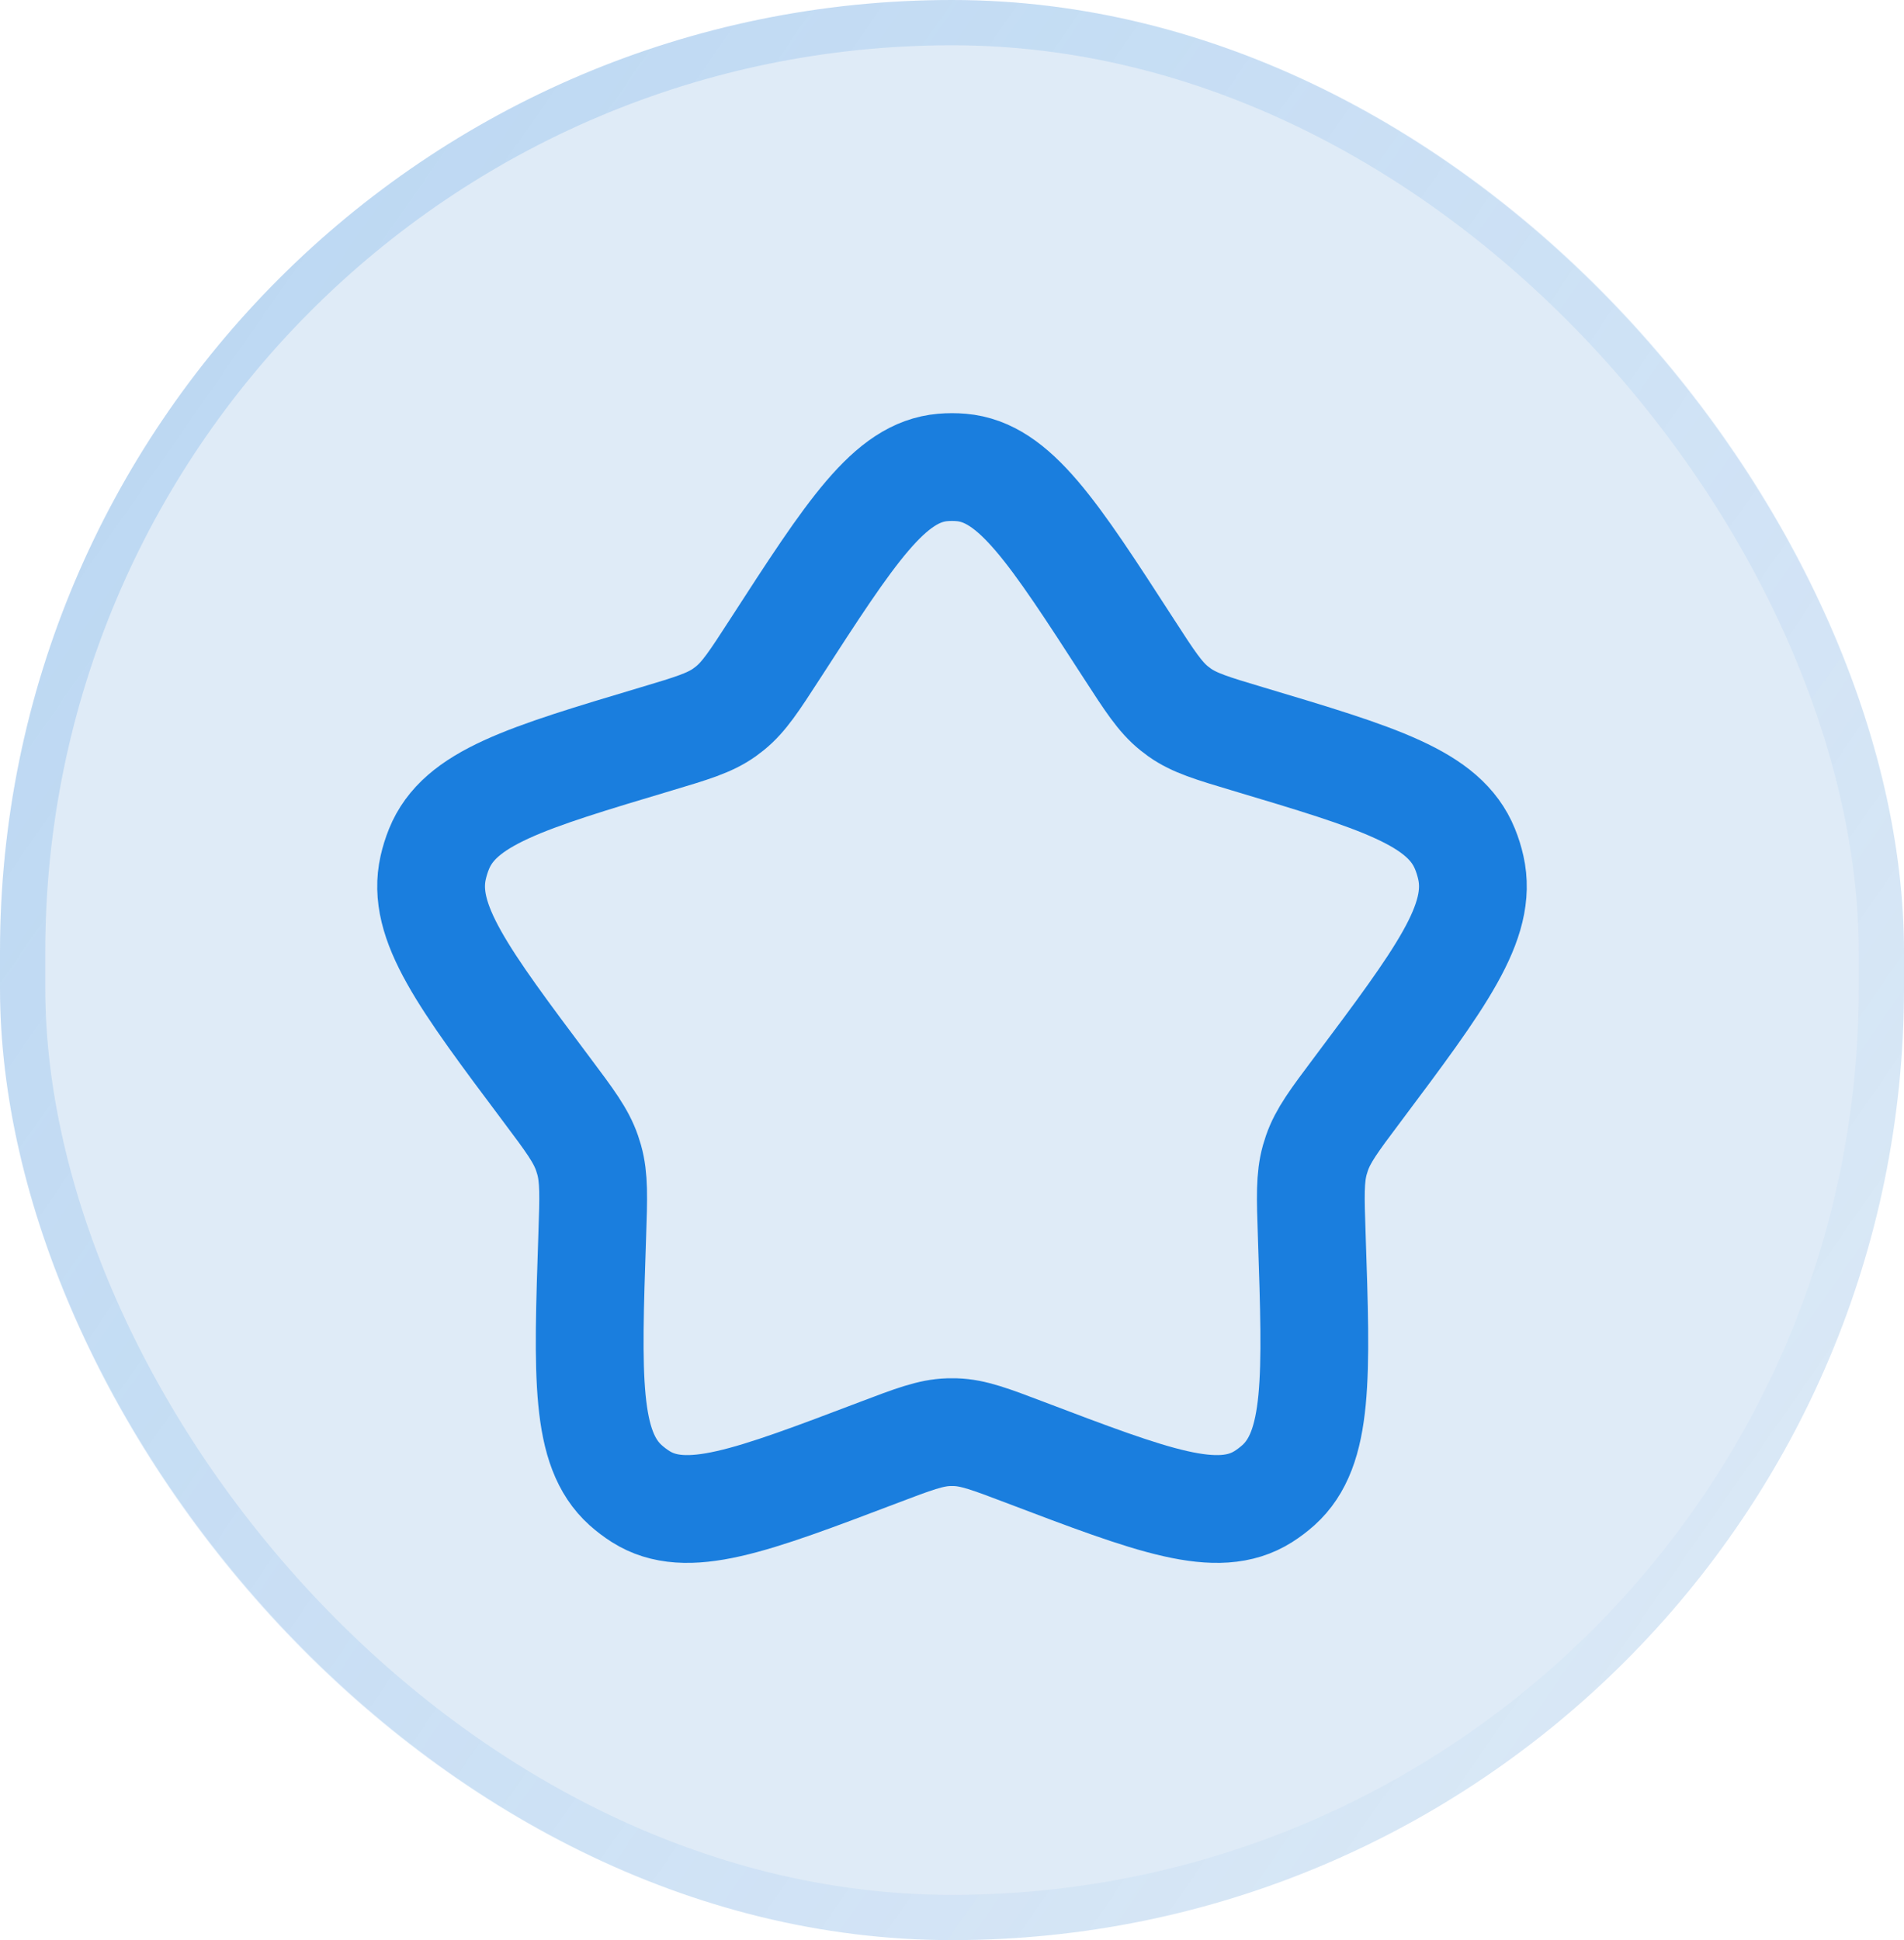
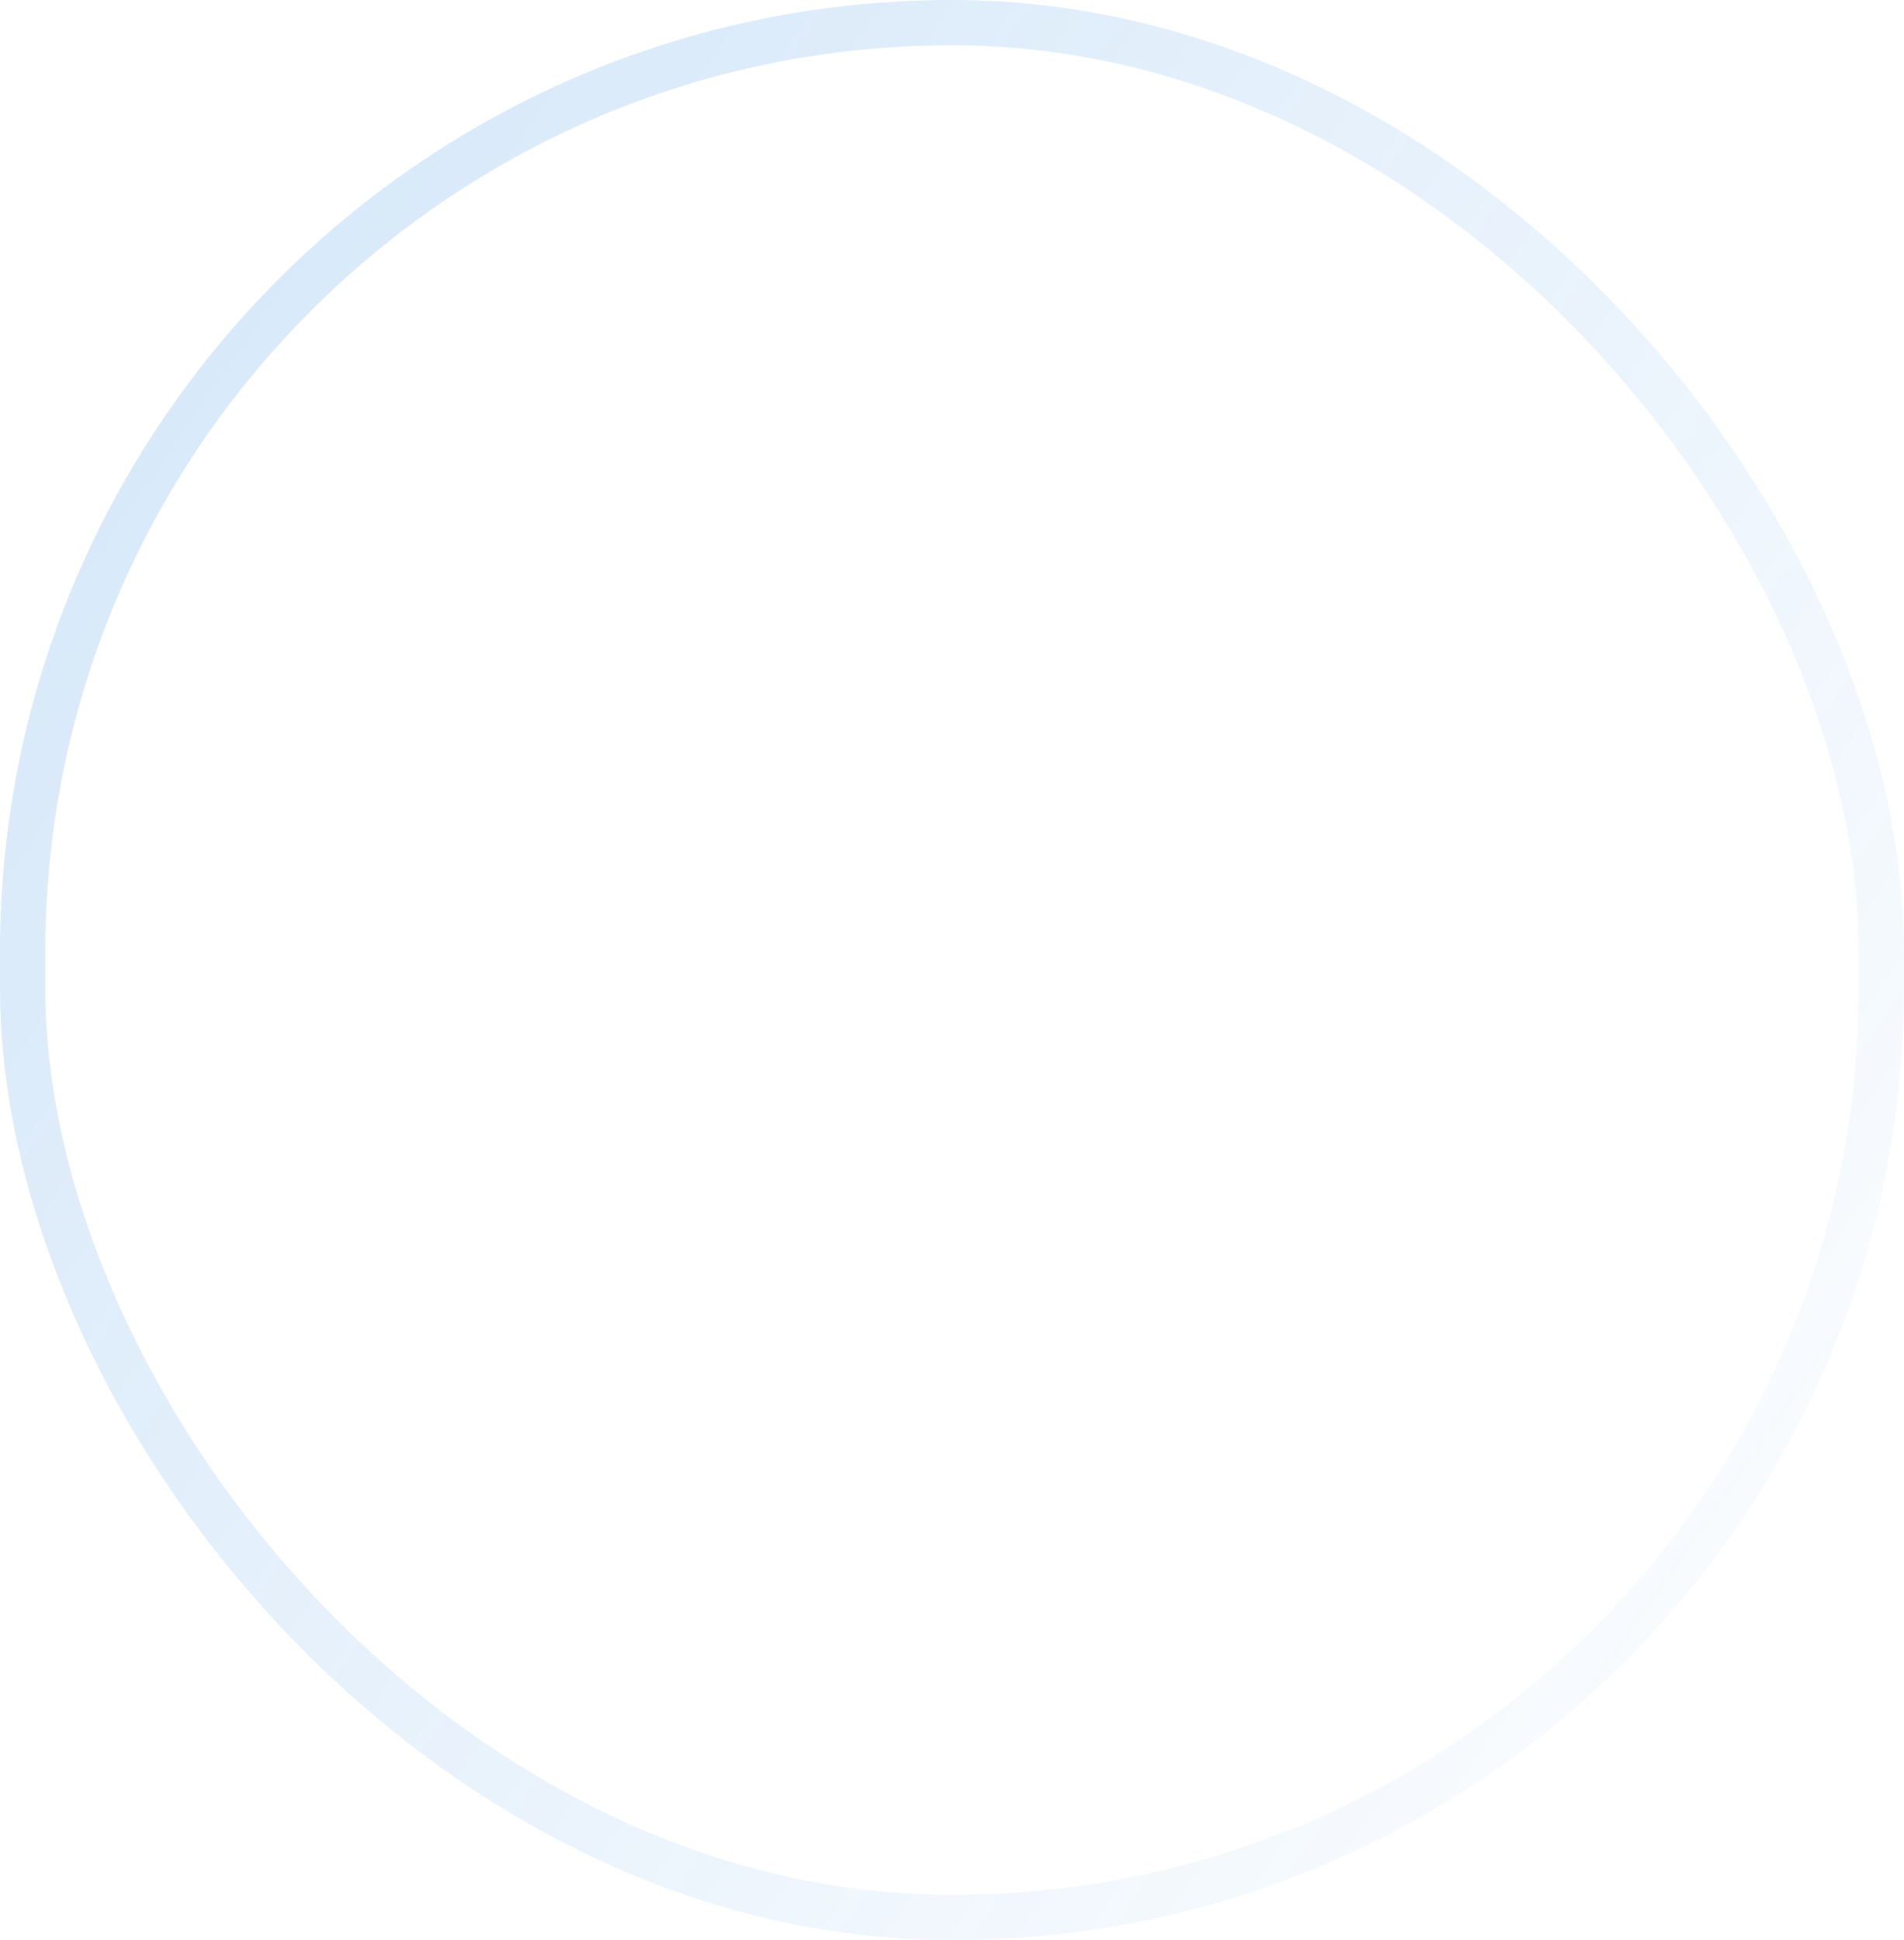
<svg xmlns="http://www.w3.org/2000/svg" fill="none" viewBox="0 0 53 54" height="54" width="53">
-   <rect fill="#DFEBF7" rx="26.5" height="54" width="53" />
  <rect stroke-width="1.26" stroke-opacity="0.2" stroke="url(#paint0_linear_3380_471)" rx="25.87" height="52.74" width="51.74" y="0.63" x="0.63" />
-   <path stroke-width="3" stroke="#1A7EDE" d="M21.569 18.07C23.694 14.784 24.756 13.141 26.24 13.011C26.413 12.996 26.587 12.996 26.76 13.011C28.244 13.141 29.306 14.784 31.431 18.07C32.003 18.954 32.289 19.397 32.685 19.716C32.734 19.755 32.784 19.793 32.835 19.83C33.249 20.123 33.74 20.27 34.724 20.564C38.377 21.656 40.204 22.202 40.781 23.633C40.849 23.8 40.903 23.973 40.942 24.149C41.282 25.661 40.112 27.222 37.772 30.345C37.142 31.185 36.827 31.605 36.658 32.096C36.637 32.157 36.618 32.219 36.6 32.281C36.46 32.781 36.478 33.314 36.514 34.38C36.647 38.341 36.714 40.321 35.587 41.336C35.455 41.454 35.314 41.561 35.166 41.655C33.892 42.459 32.106 41.781 28.535 40.425C27.574 40.06 27.093 39.877 26.593 39.862C26.531 39.86 26.469 39.86 26.407 39.862C25.907 39.877 25.426 40.06 24.465 40.425C20.894 41.781 19.108 42.459 17.834 41.655C17.686 41.561 17.545 41.454 17.413 41.336C16.287 40.321 16.353 38.341 16.486 34.38C16.522 33.314 16.54 32.781 16.4 32.281C16.382 32.219 16.363 32.157 16.342 32.096C16.173 31.605 15.858 31.185 15.229 30.345C12.888 27.222 11.718 25.661 12.058 24.149C12.098 23.973 12.151 23.8 12.219 23.633C12.796 22.202 14.623 21.656 18.276 20.564C19.26 20.27 19.751 20.123 20.165 19.83C20.216 19.793 20.266 19.755 20.315 19.716C20.711 19.397 20.997 18.954 21.569 18.07Z" />
  <defs>
    <linearGradient gradientUnits="userSpaceOnUse" y2="47.886" x2="59.635" y1="3.127" x1="-4.635" id="paint0_linear_3380_471">
      <stop stop-color="#1A7EDE" />
      <stop stop-opacity="0" stop-color="#1A7EDE" offset="1" />
    </linearGradient>
  </defs>
</svg>